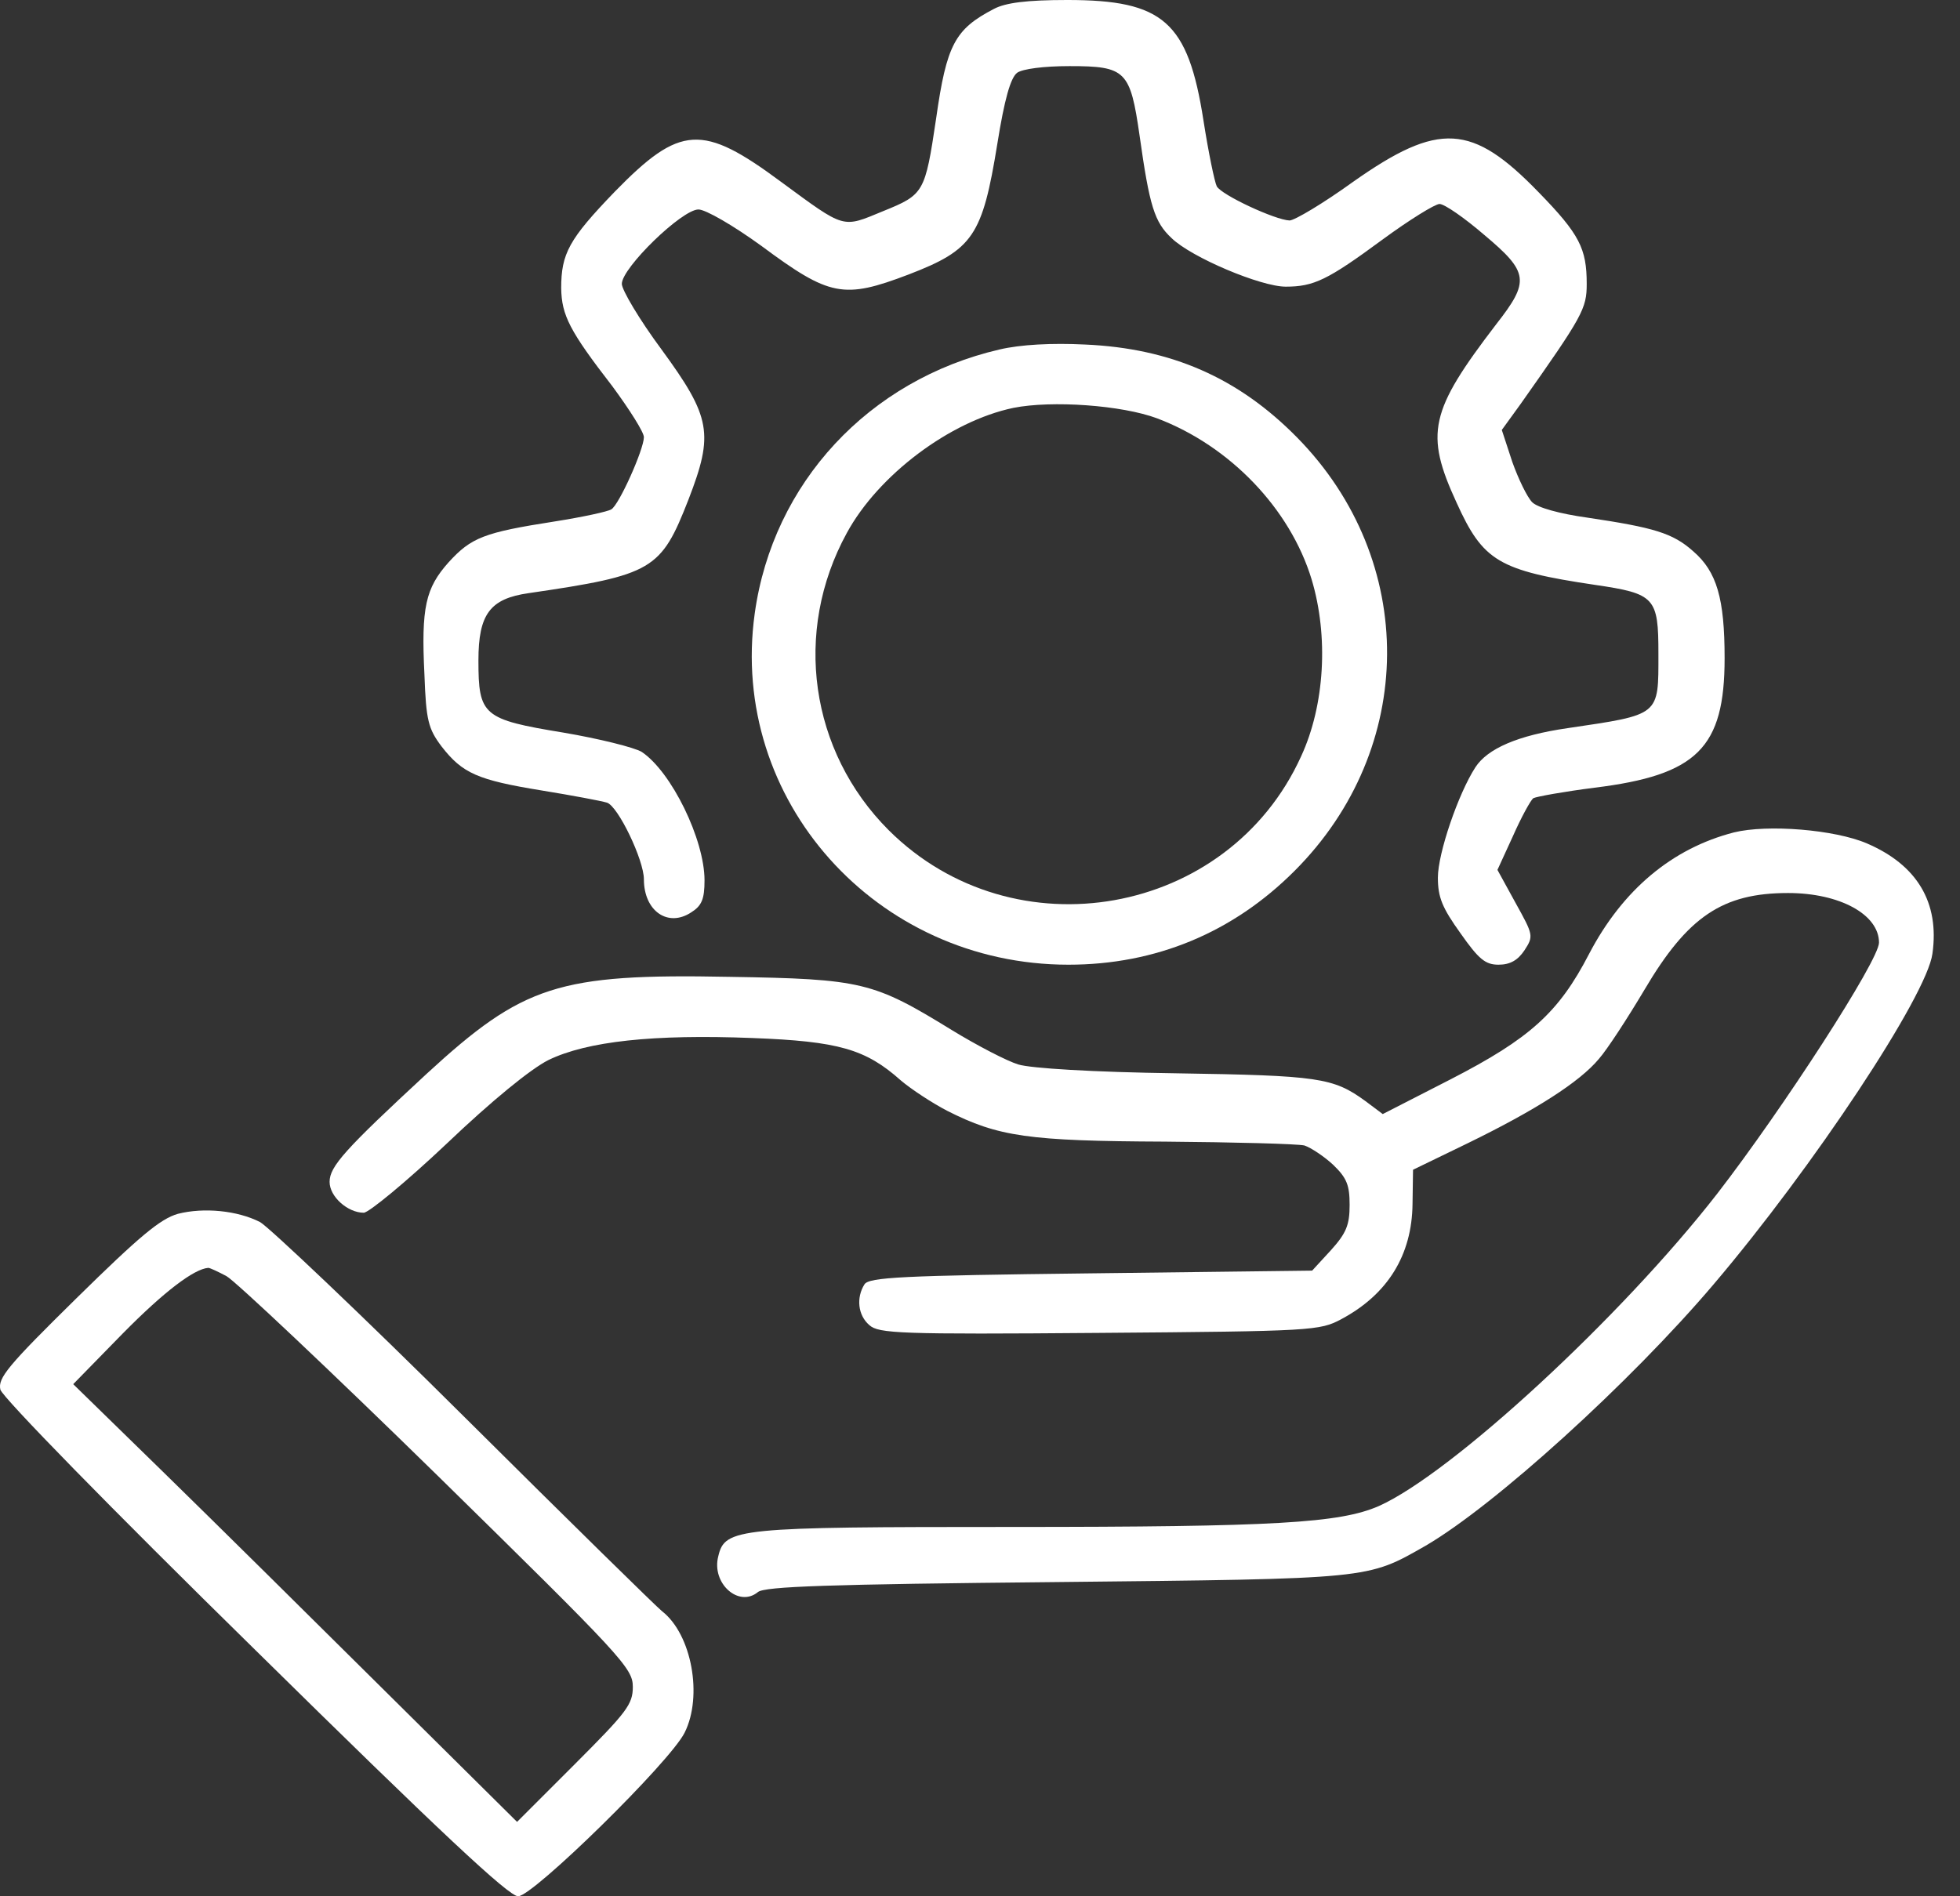
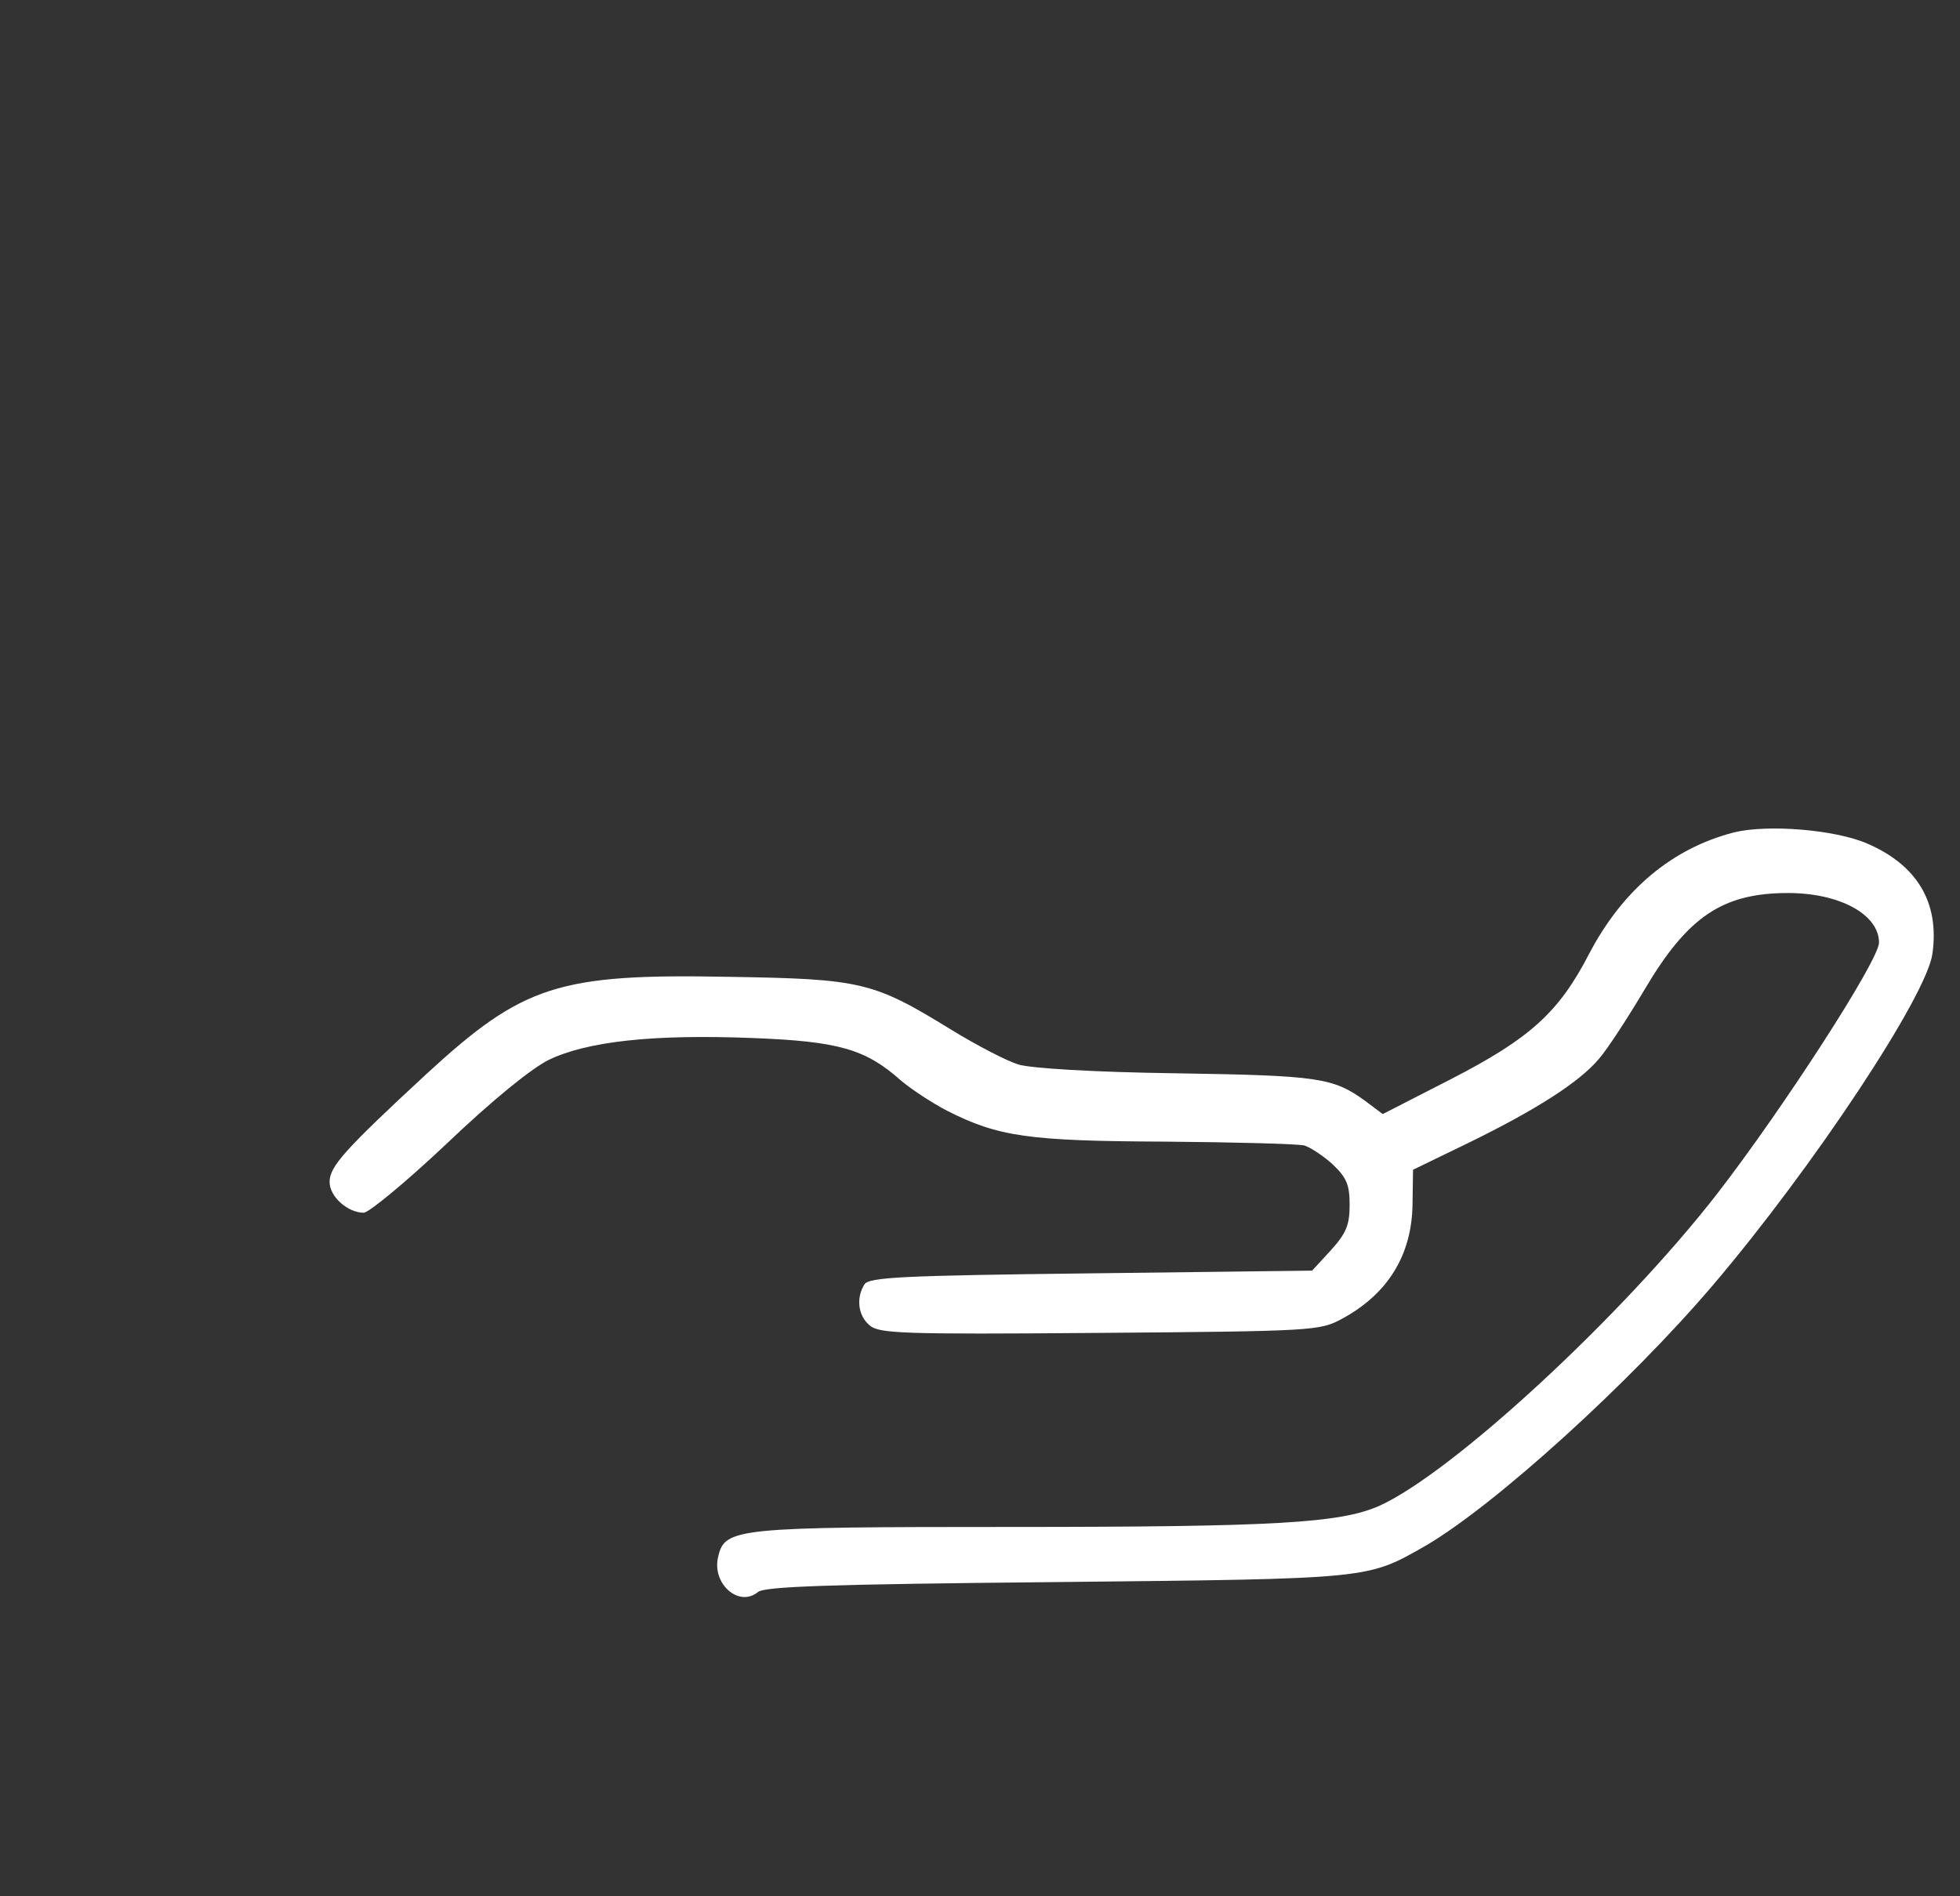
<svg xmlns="http://www.w3.org/2000/svg" width="31" height="30" viewBox="0 0 31 30" fill="none">
  <rect x="0" y="0" width="31" height="30" fill="#333333" stroke="none" />
-   <path d="M15.722 0.14C15.102 0.462 14.972 0.706 14.806 1.875C14.631 3.052 14.614 3.078 13.969 3.34C13.315 3.61 13.376 3.628 12.355 2.878C11.108 1.953 10.759 1.971 9.721 3.035C8.998 3.785 8.876 4.012 8.876 4.561C8.884 4.988 9.006 5.233 9.687 6.113C9.957 6.48 10.184 6.837 10.184 6.916C10.184 7.108 9.791 7.988 9.669 8.058C9.617 8.093 9.216 8.18 8.771 8.25C7.655 8.424 7.454 8.503 7.096 8.895C6.73 9.305 6.66 9.61 6.713 10.674C6.739 11.398 6.774 11.529 6.983 11.808C7.315 12.235 7.55 12.34 8.57 12.506C9.05 12.584 9.512 12.671 9.599 12.698C9.774 12.75 10.184 13.605 10.184 13.91C10.184 14.416 10.567 14.677 10.934 14.433C11.099 14.329 11.143 14.224 11.143 13.927C11.143 13.282 10.62 12.209 10.149 11.895C10.035 11.826 9.477 11.686 8.91 11.59C7.637 11.381 7.567 11.32 7.567 10.448C7.567 9.715 7.751 9.471 8.361 9.384C10.332 9.096 10.454 9.017 10.89 7.901C11.291 6.863 11.248 6.602 10.463 5.529C10.114 5.058 9.835 4.587 9.835 4.491C9.835 4.238 10.785 3.314 11.047 3.314C11.16 3.314 11.597 3.567 12.041 3.889C13.123 4.692 13.341 4.735 14.37 4.343C15.39 3.951 15.538 3.733 15.774 2.276C15.887 1.57 15.983 1.23 16.088 1.151C16.175 1.09 16.506 1.046 16.916 1.046C17.806 1.046 17.876 1.116 18.024 2.145C18.181 3.262 18.259 3.514 18.53 3.767C18.844 4.073 19.942 4.535 20.335 4.535C20.78 4.535 20.998 4.43 21.861 3.794C22.288 3.48 22.698 3.227 22.768 3.227C22.846 3.227 23.16 3.445 23.474 3.715C24.181 4.308 24.198 4.448 23.666 5.128C22.611 6.506 22.532 6.855 23.038 7.953C23.457 8.878 23.701 9.026 25.227 9.253C26.178 9.392 26.23 9.453 26.23 10.343C26.23 11.329 26.265 11.302 24.791 11.52C24.006 11.634 23.527 11.843 23.335 12.139C23.064 12.558 22.742 13.5 22.742 13.884C22.742 14.198 22.812 14.363 23.099 14.764C23.387 15.174 23.492 15.262 23.701 15.262C23.884 15.262 24.006 15.192 24.111 15.035C24.259 14.808 24.251 14.791 23.971 14.285L23.684 13.762L23.928 13.23C24.059 12.933 24.207 12.663 24.251 12.628C24.303 12.602 24.739 12.523 25.219 12.462C26.841 12.262 27.277 11.834 27.277 10.413C27.277 9.471 27.155 9.044 26.78 8.721C26.457 8.433 26.16 8.346 25.105 8.189C24.669 8.128 24.32 8.032 24.233 7.945C24.155 7.866 24.015 7.578 23.919 7.308L23.753 6.802L24.05 6.392C25.035 4.997 25.096 4.884 25.096 4.491C25.096 3.933 24.983 3.706 24.338 3.044C23.282 1.953 22.759 1.919 21.399 2.878C20.928 3.218 20.474 3.488 20.396 3.488C20.169 3.48 19.323 3.087 19.245 2.948C19.21 2.878 19.114 2.416 19.035 1.91C18.791 0.34 18.399 -3.05176e-05 16.881 -3.05176e-05C16.236 -3.05176e-05 15.905 0.044 15.722 0.14Z" fill="white" />
-   <path d="M15.809 5.529C13.742 6.009 12.224 7.639 11.937 9.706C11.527 12.654 13.855 15.262 16.899 15.262C18.277 15.262 19.498 14.756 20.474 13.779C22.41 11.843 22.428 8.869 20.518 6.924C19.585 5.974 18.521 5.512 17.169 5.451C16.637 5.424 16.14 5.451 15.809 5.529ZM18.303 6.619C19.454 7.055 20.405 8.049 20.745 9.166C21.015 10.064 20.954 11.154 20.579 11.965C19.428 14.503 16.035 15.105 14.056 13.134C12.809 11.887 12.538 9.994 13.393 8.433C13.89 7.517 15.024 6.663 16.027 6.453C16.637 6.331 17.745 6.41 18.303 6.619Z" fill="white" />
  <path d="M27.425 13.169C26.448 13.421 25.663 14.076 25.131 15.096C24.652 16.02 24.198 16.43 22.942 17.076L21.87 17.625L21.591 17.416C21.085 17.049 20.858 17.015 18.599 16.98C17.291 16.962 16.297 16.901 16.105 16.84C15.931 16.788 15.46 16.544 15.059 16.299C13.812 15.532 13.637 15.488 11.535 15.454C8.832 15.401 8.274 15.584 6.748 16.988C5.457 18.183 5.213 18.453 5.213 18.698C5.213 18.933 5.501 19.186 5.753 19.186C5.832 19.186 6.425 18.698 7.062 18.096C7.785 17.407 8.396 16.91 8.675 16.77C9.285 16.474 10.332 16.36 11.902 16.422C13.262 16.474 13.69 16.596 14.248 17.093C14.413 17.233 14.745 17.451 14.98 17.573C15.791 17.983 16.262 18.052 18.425 18.061C19.524 18.07 20.518 18.096 20.631 18.122C20.736 18.157 20.945 18.297 21.085 18.427C21.303 18.637 21.346 18.75 21.346 19.064C21.346 19.378 21.294 19.509 21.05 19.779L20.753 20.102L17.248 20.145C14.265 20.18 13.742 20.206 13.672 20.32C13.541 20.529 13.567 20.808 13.751 20.965C13.899 21.096 14.222 21.113 17.387 21.087C20.762 21.061 20.876 21.052 21.216 20.869C21.948 20.477 22.332 19.858 22.341 19.047L22.349 18.506L23.213 18.087C24.285 17.564 24.983 17.119 25.288 16.753C25.419 16.605 25.742 16.108 26.012 15.654C26.692 14.503 27.242 14.128 28.28 14.128C29.099 14.128 29.719 14.468 29.719 14.913C29.719 15.192 28.201 17.538 27.163 18.881C25.646 20.834 22.96 23.311 21.809 23.826C21.189 24.096 20.178 24.157 16.001 24.157C11.658 24.157 11.466 24.174 11.361 24.619C11.248 25.047 11.684 25.439 11.989 25.186C12.102 25.099 13.079 25.064 16.716 25.029C21.713 24.977 21.617 24.985 22.55 24.453C23.64 23.817 25.785 21.872 27.102 20.32C28.681 18.462 30.477 15.75 30.564 15.087C30.678 14.276 30.32 13.683 29.527 13.343C29.021 13.125 27.957 13.038 27.425 13.169Z" fill="white" />
-   <path d="M2.815 19.203C2.535 19.282 2.204 19.561 1.21 20.538C0.12 21.61 -0.037 21.802 0.006 21.985C0.041 22.108 1.751 23.86 4.027 26.093C6.966 28.988 8.047 30 8.195 30C8.431 30 10.602 27.872 10.829 27.41C11.117 26.834 10.942 25.858 10.472 25.491C10.402 25.439 8.998 24.061 7.358 22.43C5.719 20.799 4.253 19.413 4.114 19.334C3.756 19.151 3.224 19.099 2.815 19.203ZM3.582 20.189C3.713 20.259 5.221 21.68 6.922 23.346C9.835 26.206 10.009 26.39 10.009 26.686C10.009 26.965 9.913 27.087 9.094 27.907L8.178 28.823L6.102 26.765C4.969 25.64 3.39 24.078 2.596 23.302L1.158 21.898L1.942 21.096C2.596 20.433 3.067 20.076 3.294 20.058C3.32 20.058 3.451 20.119 3.582 20.189Z" fill="white" />
</svg>